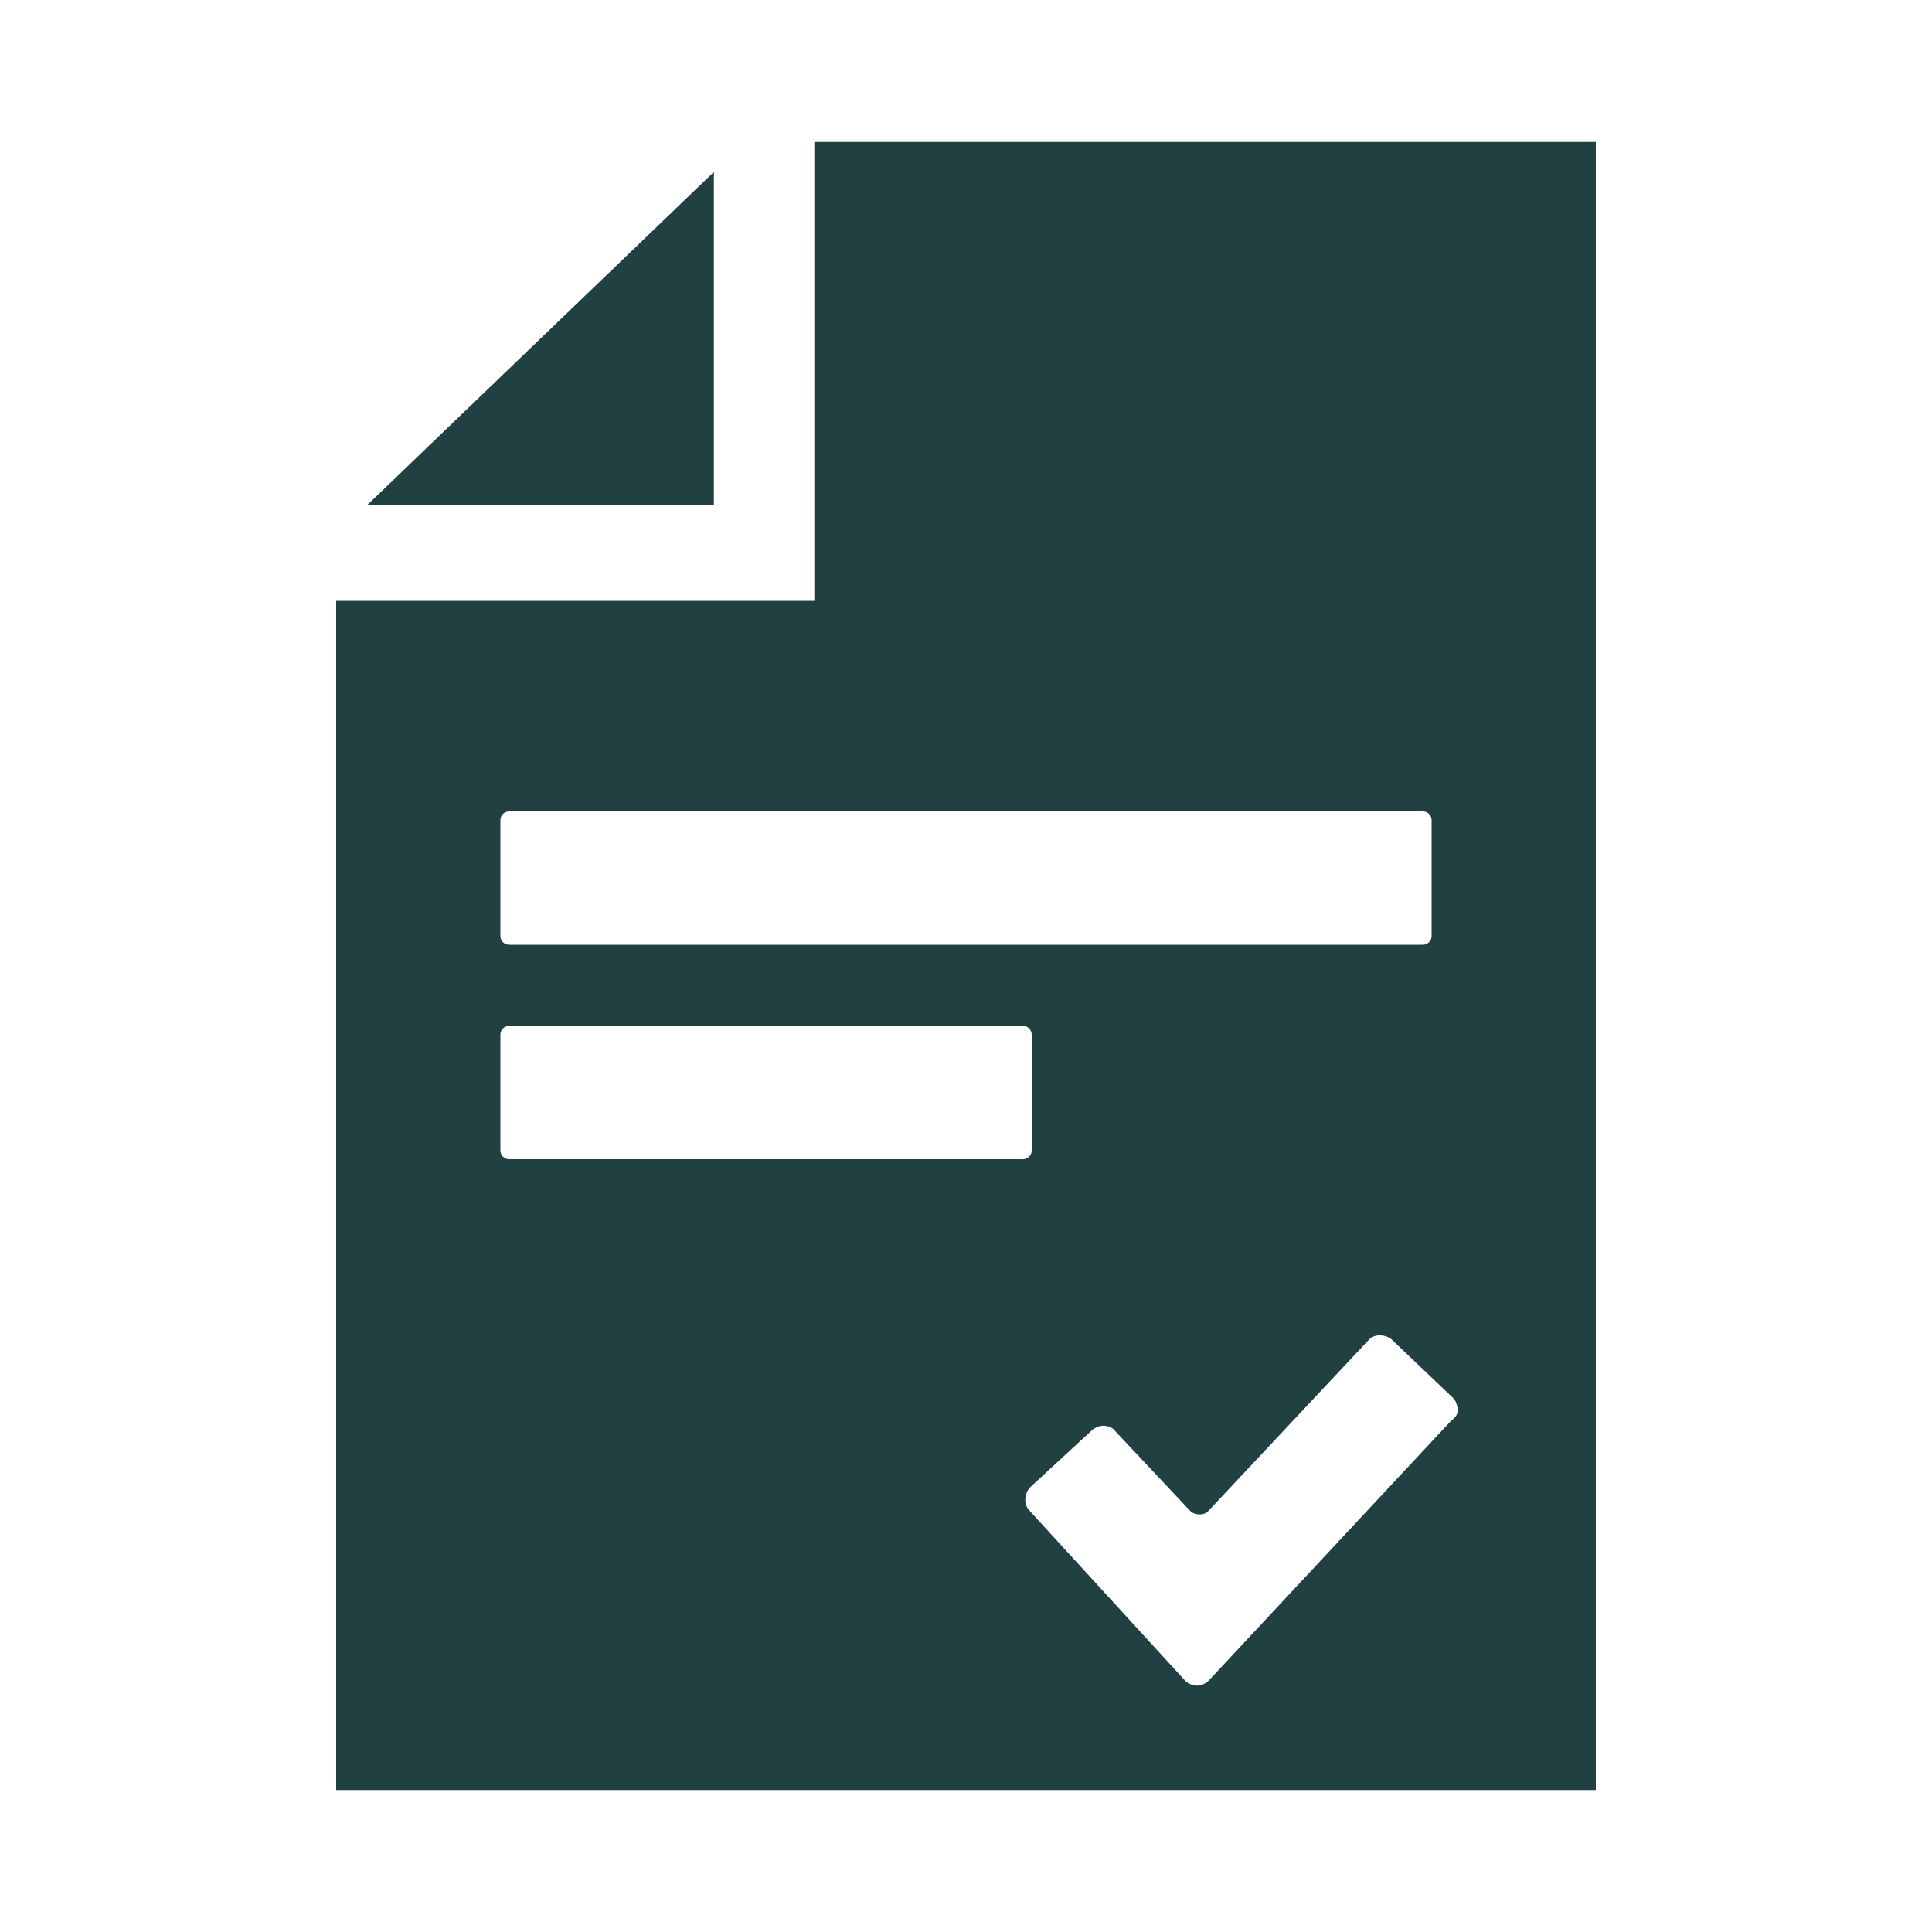
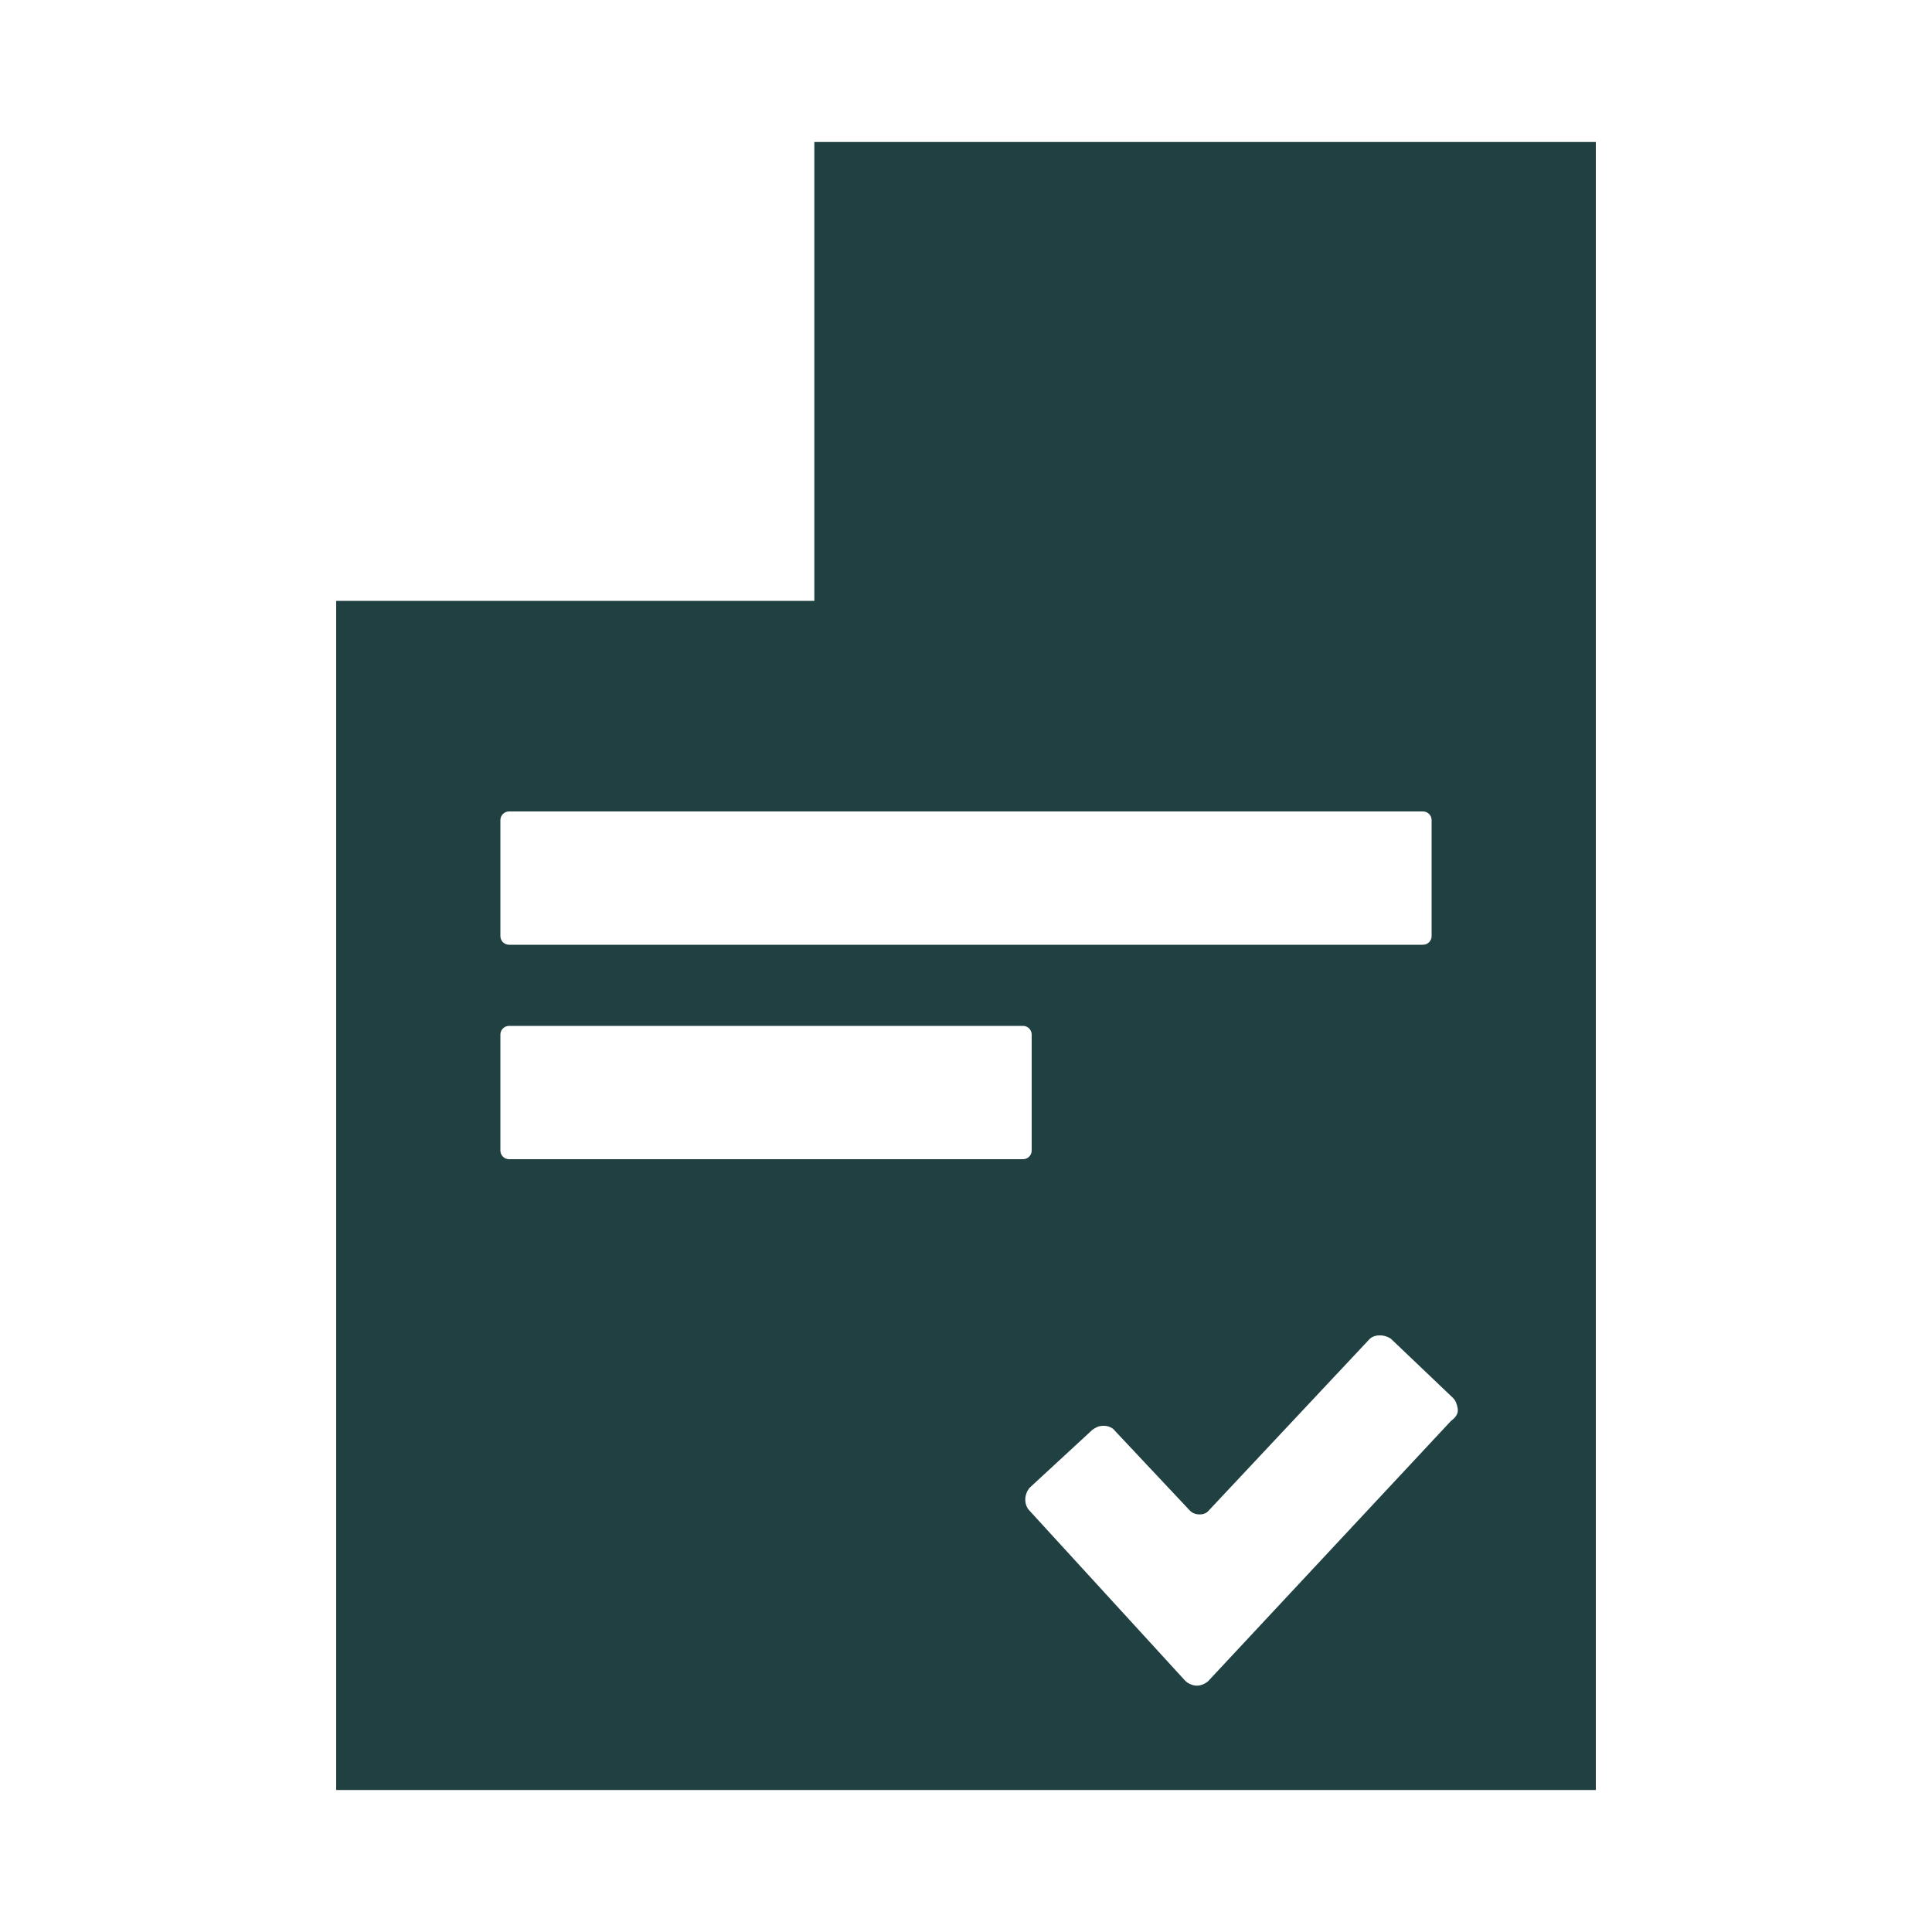
<svg xmlns="http://www.w3.org/2000/svg" version="1.1" id="Layer_1" x="0px" y="0px" viewBox="0 0 200 200" style="enable-background:new 0 0 200 200;" xml:space="preserve">
  <style type="text/css">
	.st0{fill:#204042;}
</style>
  <g>
-     <polygon class="st0" points="73.9,17.8 38,52.3 73.9,52.3  " />
    <path class="st0" d="M84.3,14.7v47.5H34.8v123.1h130.4V14.7H84.3z M51.8,84.9c0-0.5,0.4-0.9,0.9-0.9h94.6c0.5,0,0.9,0.4,0.9,0.9v12   c0,0.5-0.4,0.9-0.9,0.9H52.7c-0.5,0-0.9-0.4-0.9-0.9V84.9z M52.7,120c-0.5,0-0.9-0.4-0.9-0.9v-12c0-0.5,0.4-0.9,0.9-0.9h53.2   c0.5,0,0.9,0.4,0.9,0.9v12c0,0.5-0.4,0.9-0.9,0.9H52.7z M150.2,147.1L125.1,174c-0.3,0.3-0.8,0.5-1.2,0.5c-0.4,0-0.9-0.2-1.2-0.5   l-16.2-17.7c-0.5-0.6-0.5-1.6,0.1-2.3l6.5-6c0.3-0.2,0.6-0.4,1.1-0.4c0,0,0,0,0.1,0c0.4,0,0.9,0.2,1.1,0.5l7.8,8.3   c0.5,0.5,1.5,0.5,1.9,0l16.6-17.7c0.5-0.6,1.6-0.6,2.3-0.1l6.4,6.1c0.3,0.3,0.4,0.6,0.5,1.1C151,146.4,150.6,146.8,150.2,147.1z" />
  </g>
</svg>